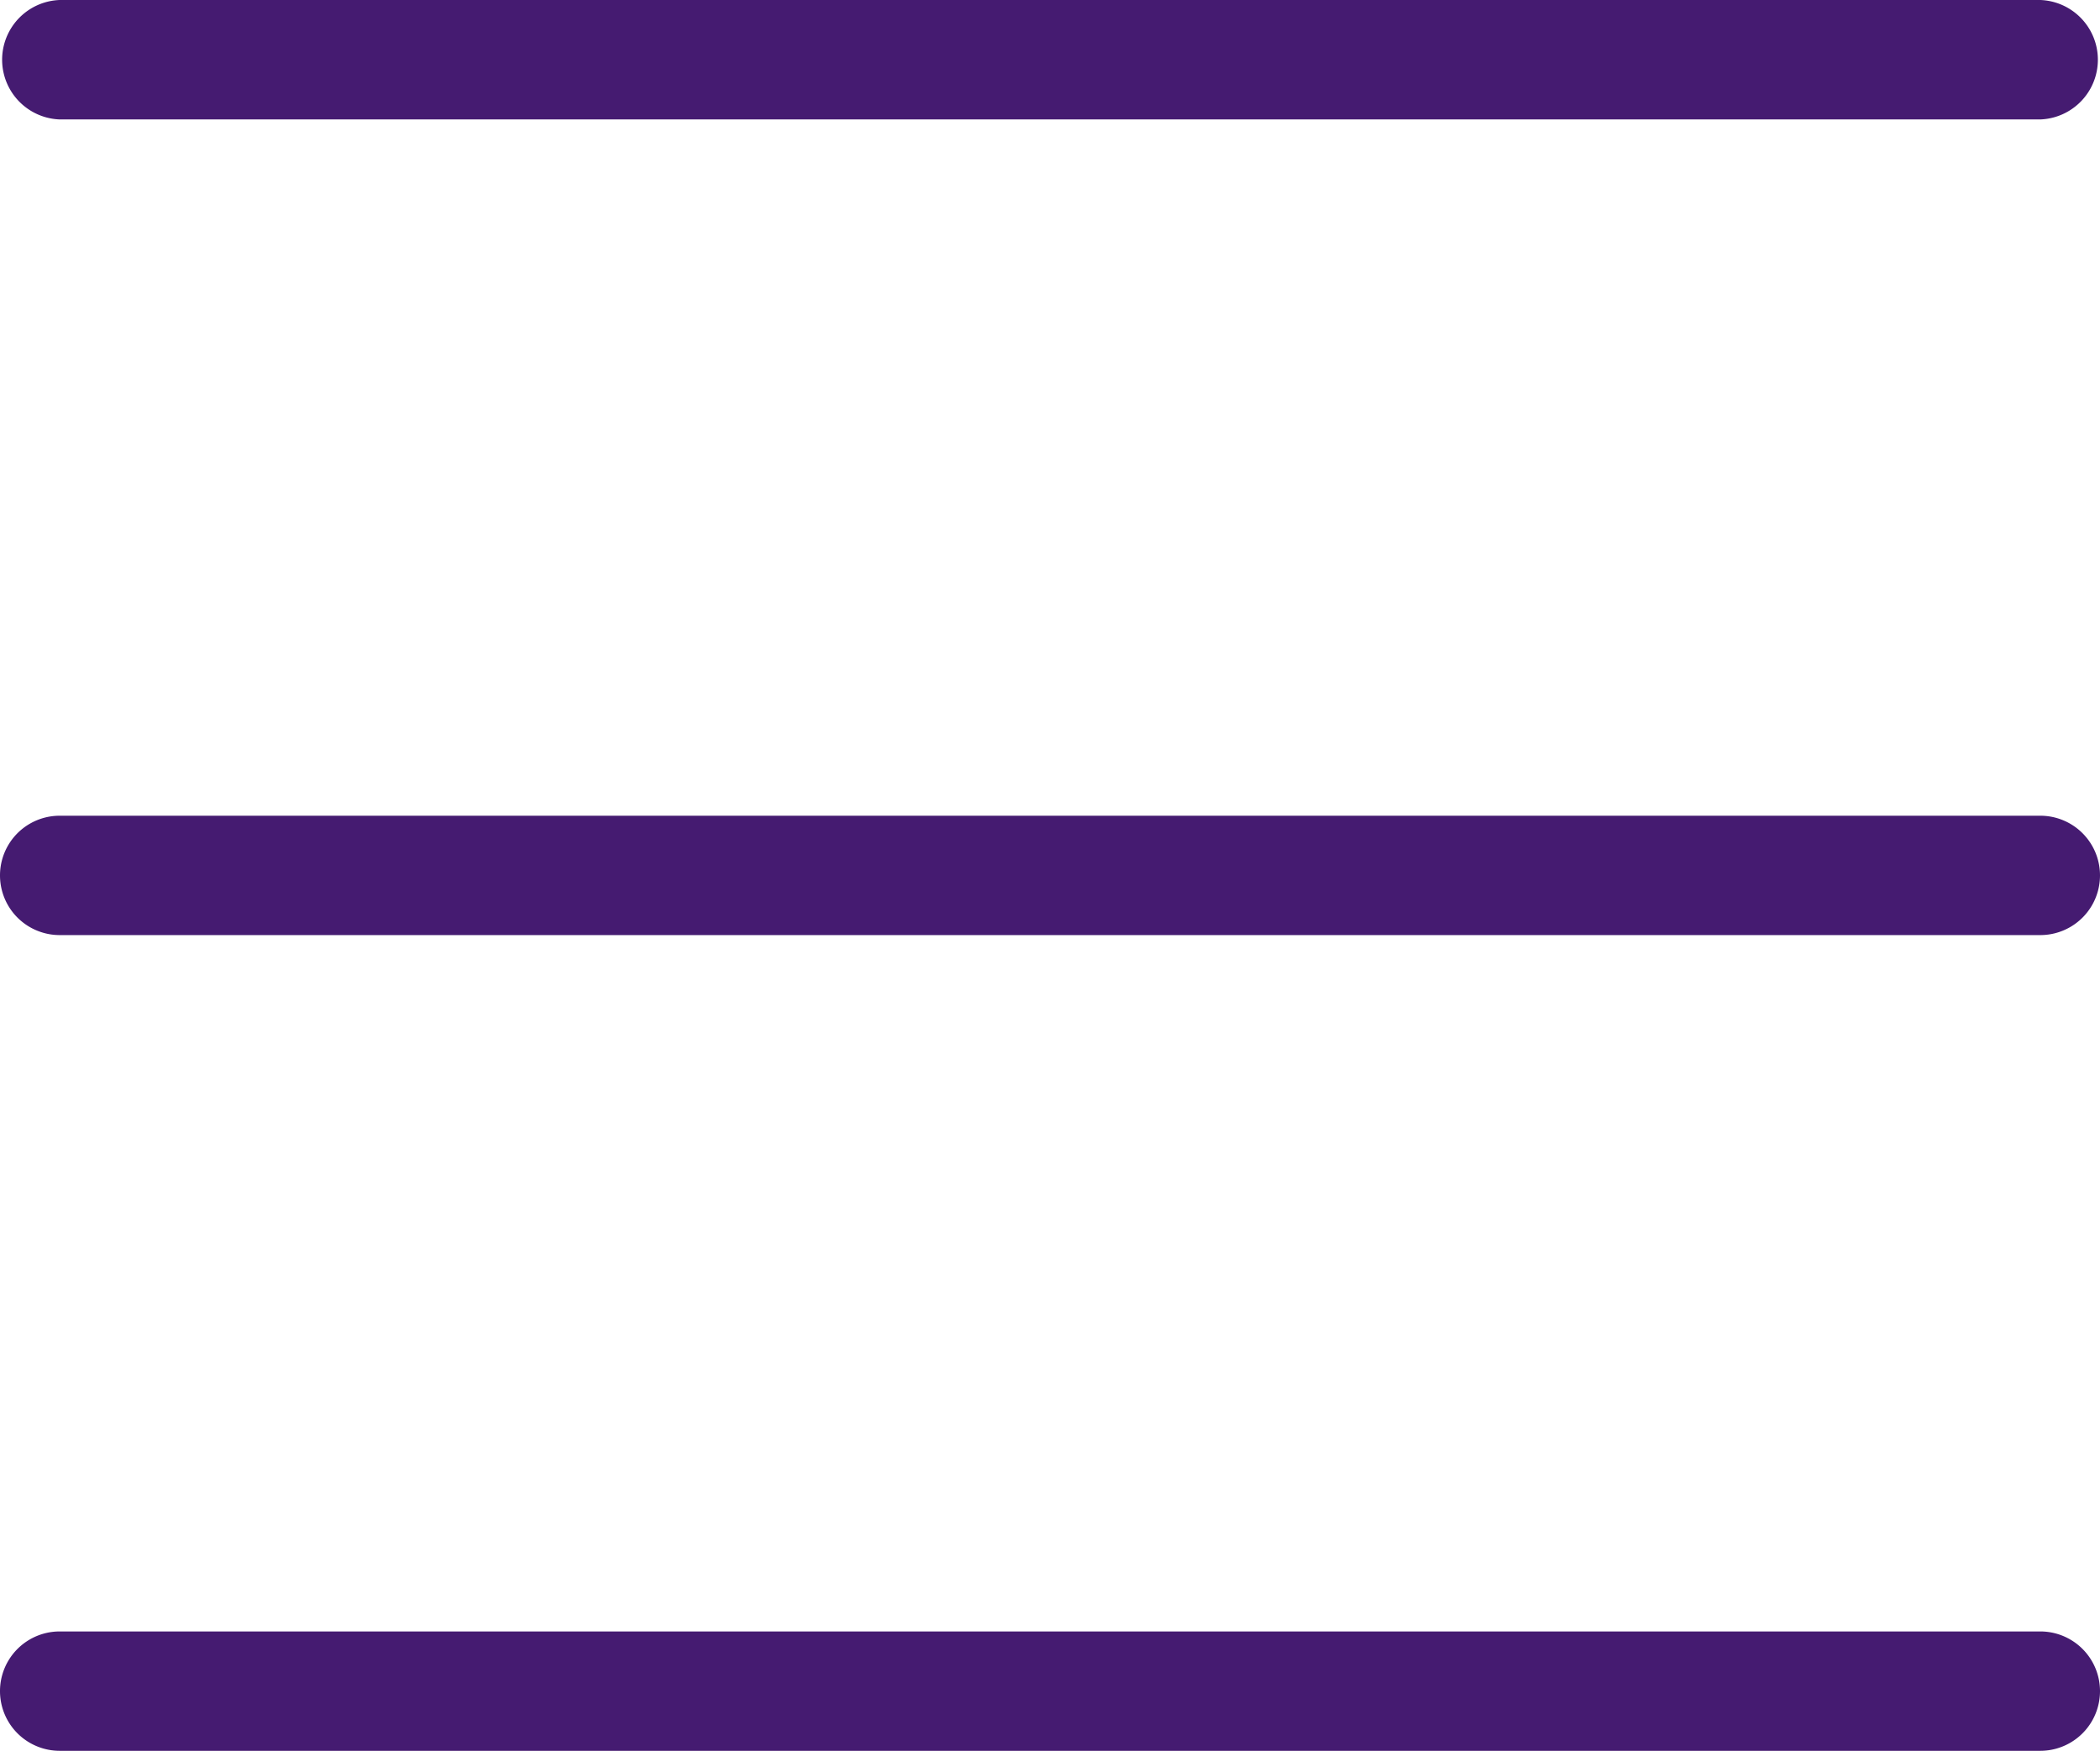
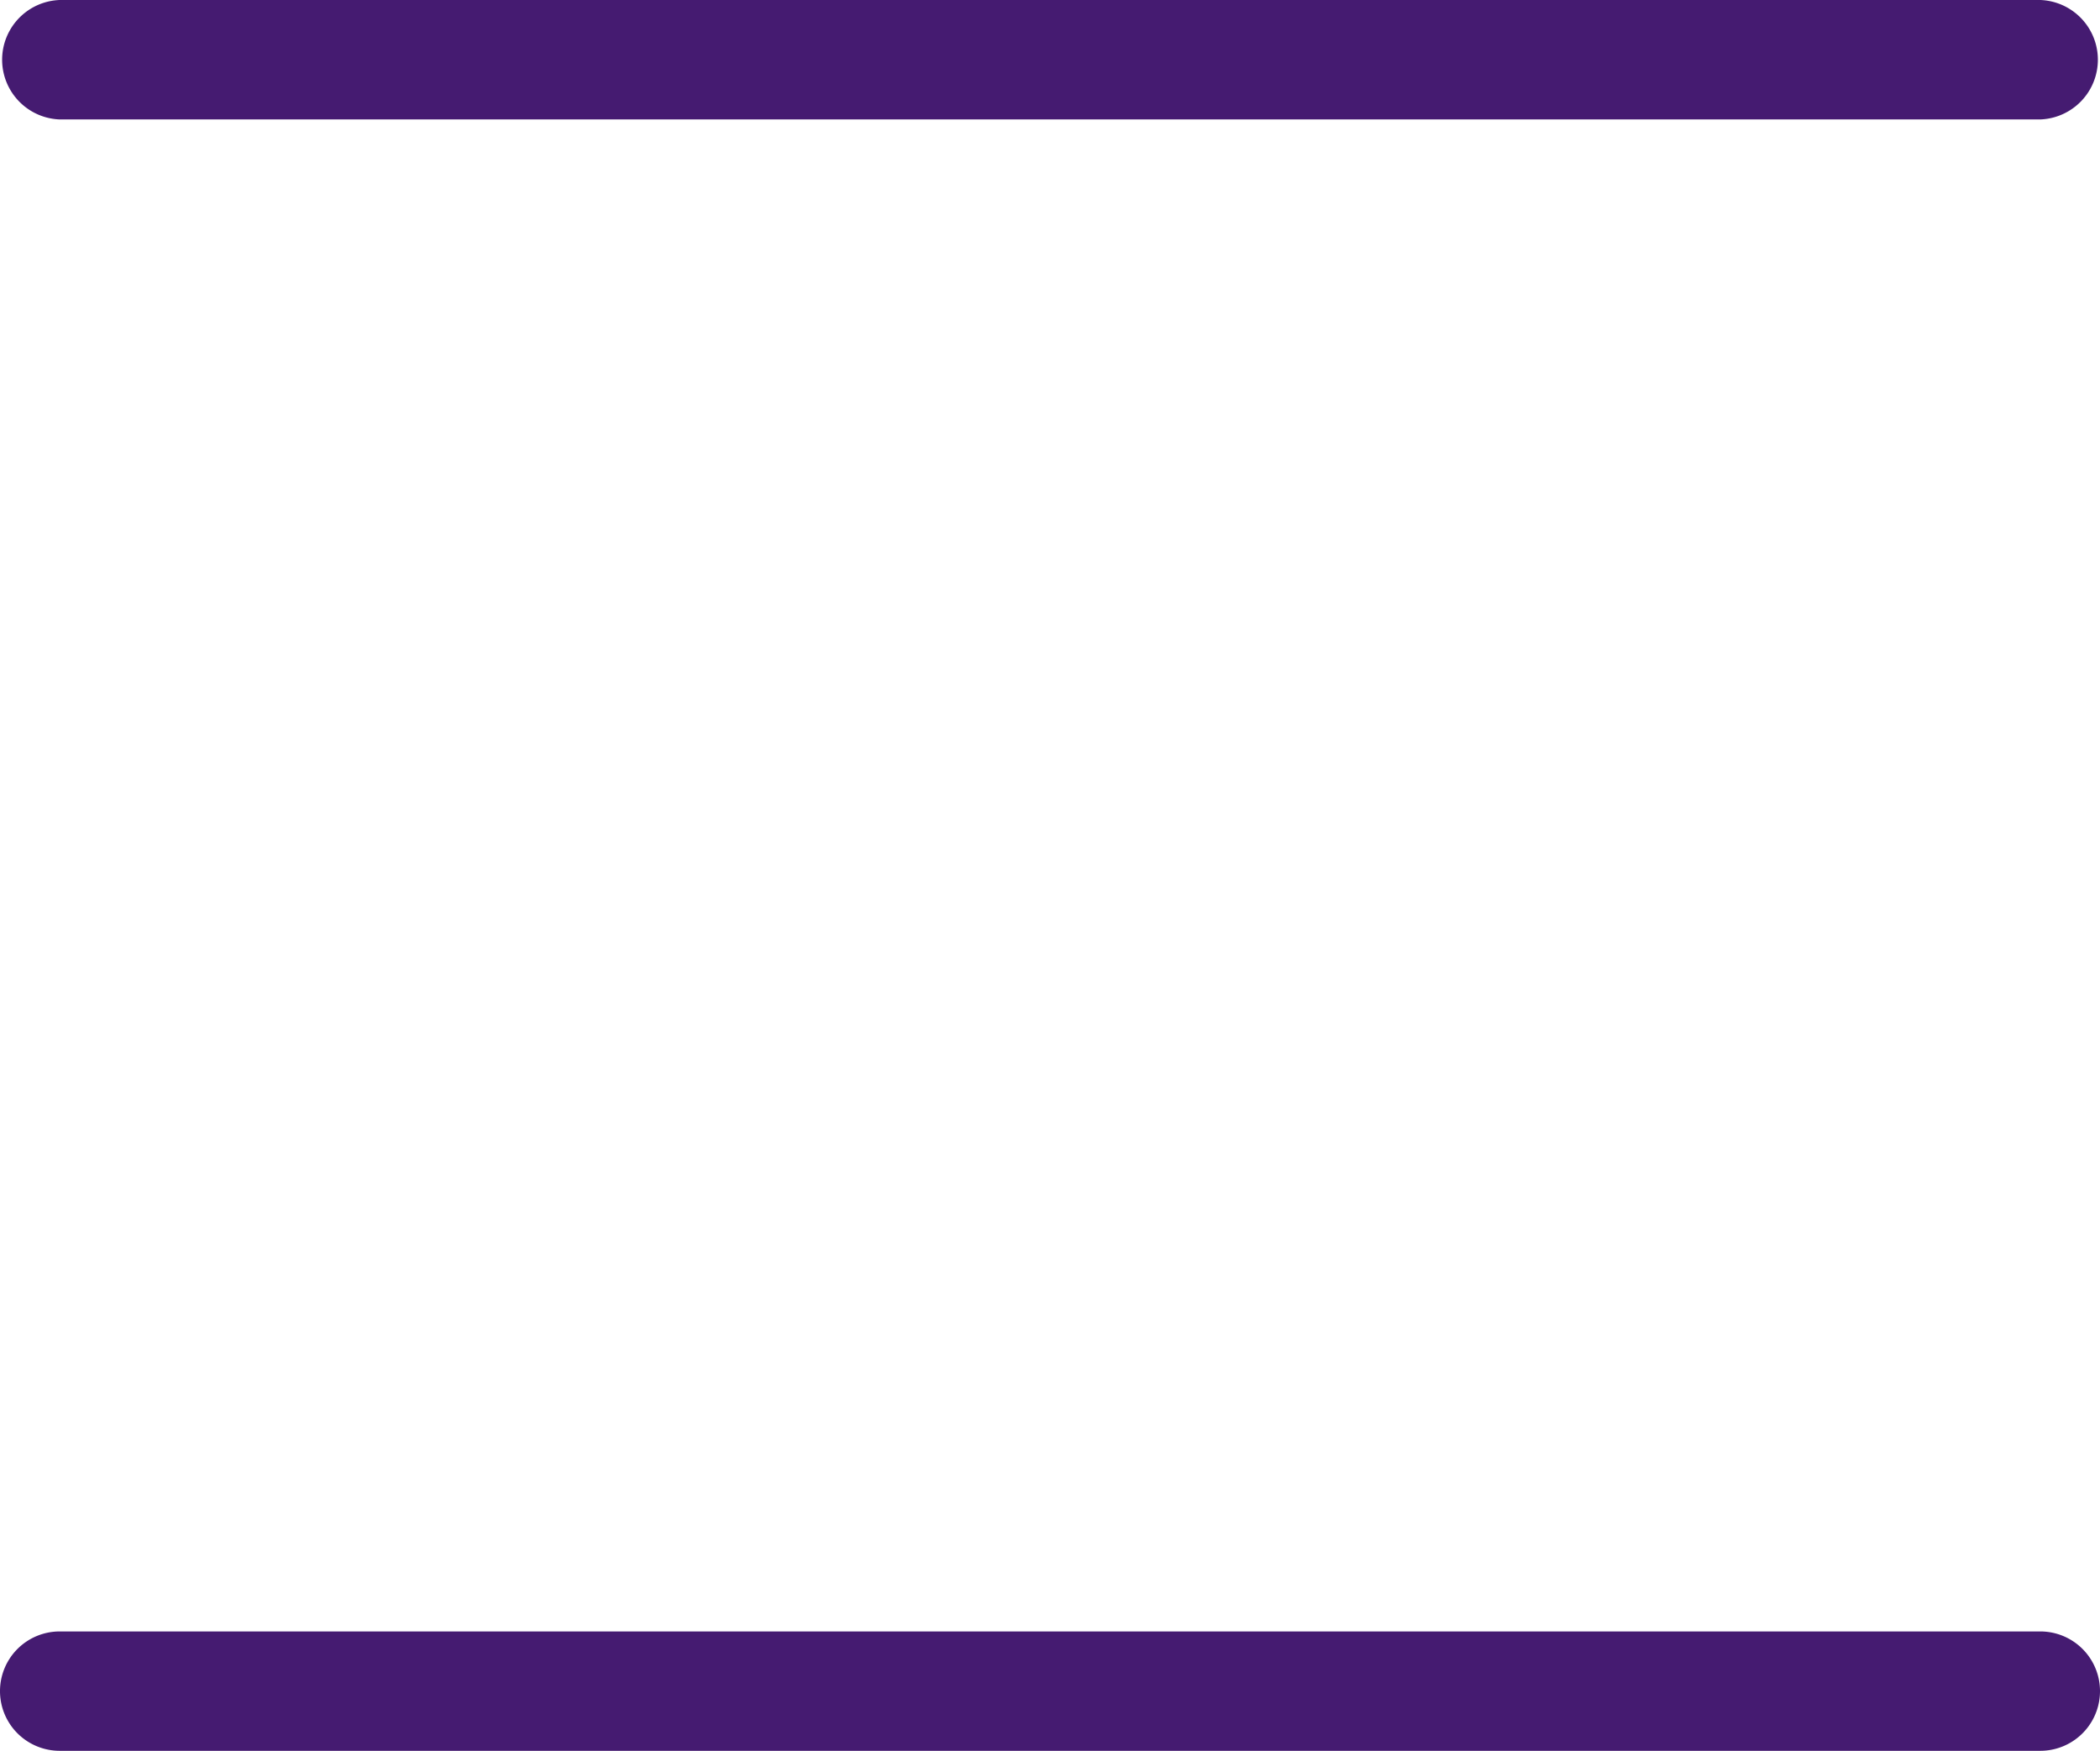
<svg xmlns="http://www.w3.org/2000/svg" width="25.787" height="21.504" viewBox="0 0 25.787 21.504">
  <defs>
    <style>.a{fill:#451b71;}</style>
  </defs>
  <g transform="translate(-1249.213 -64.868)">
    <path class="a" d="M1274.267,66.335h-24.321a.734.734,0,0,1,0-1.467h24.321a.734.734,0,0,1,0,1.467Z" />
-     <path class="a" d="M1274.267,76.353h-24.321a.733.733,0,1,1,0-1.466h24.321a.733.733,0,1,1,0,1.466Z" />
    <path class="a" d="M1274.267,86.372h-24.321a.733.733,0,1,1,0-1.466h24.321a.733.733,0,1,1,0,1.466Z" />
  </g>
</svg>